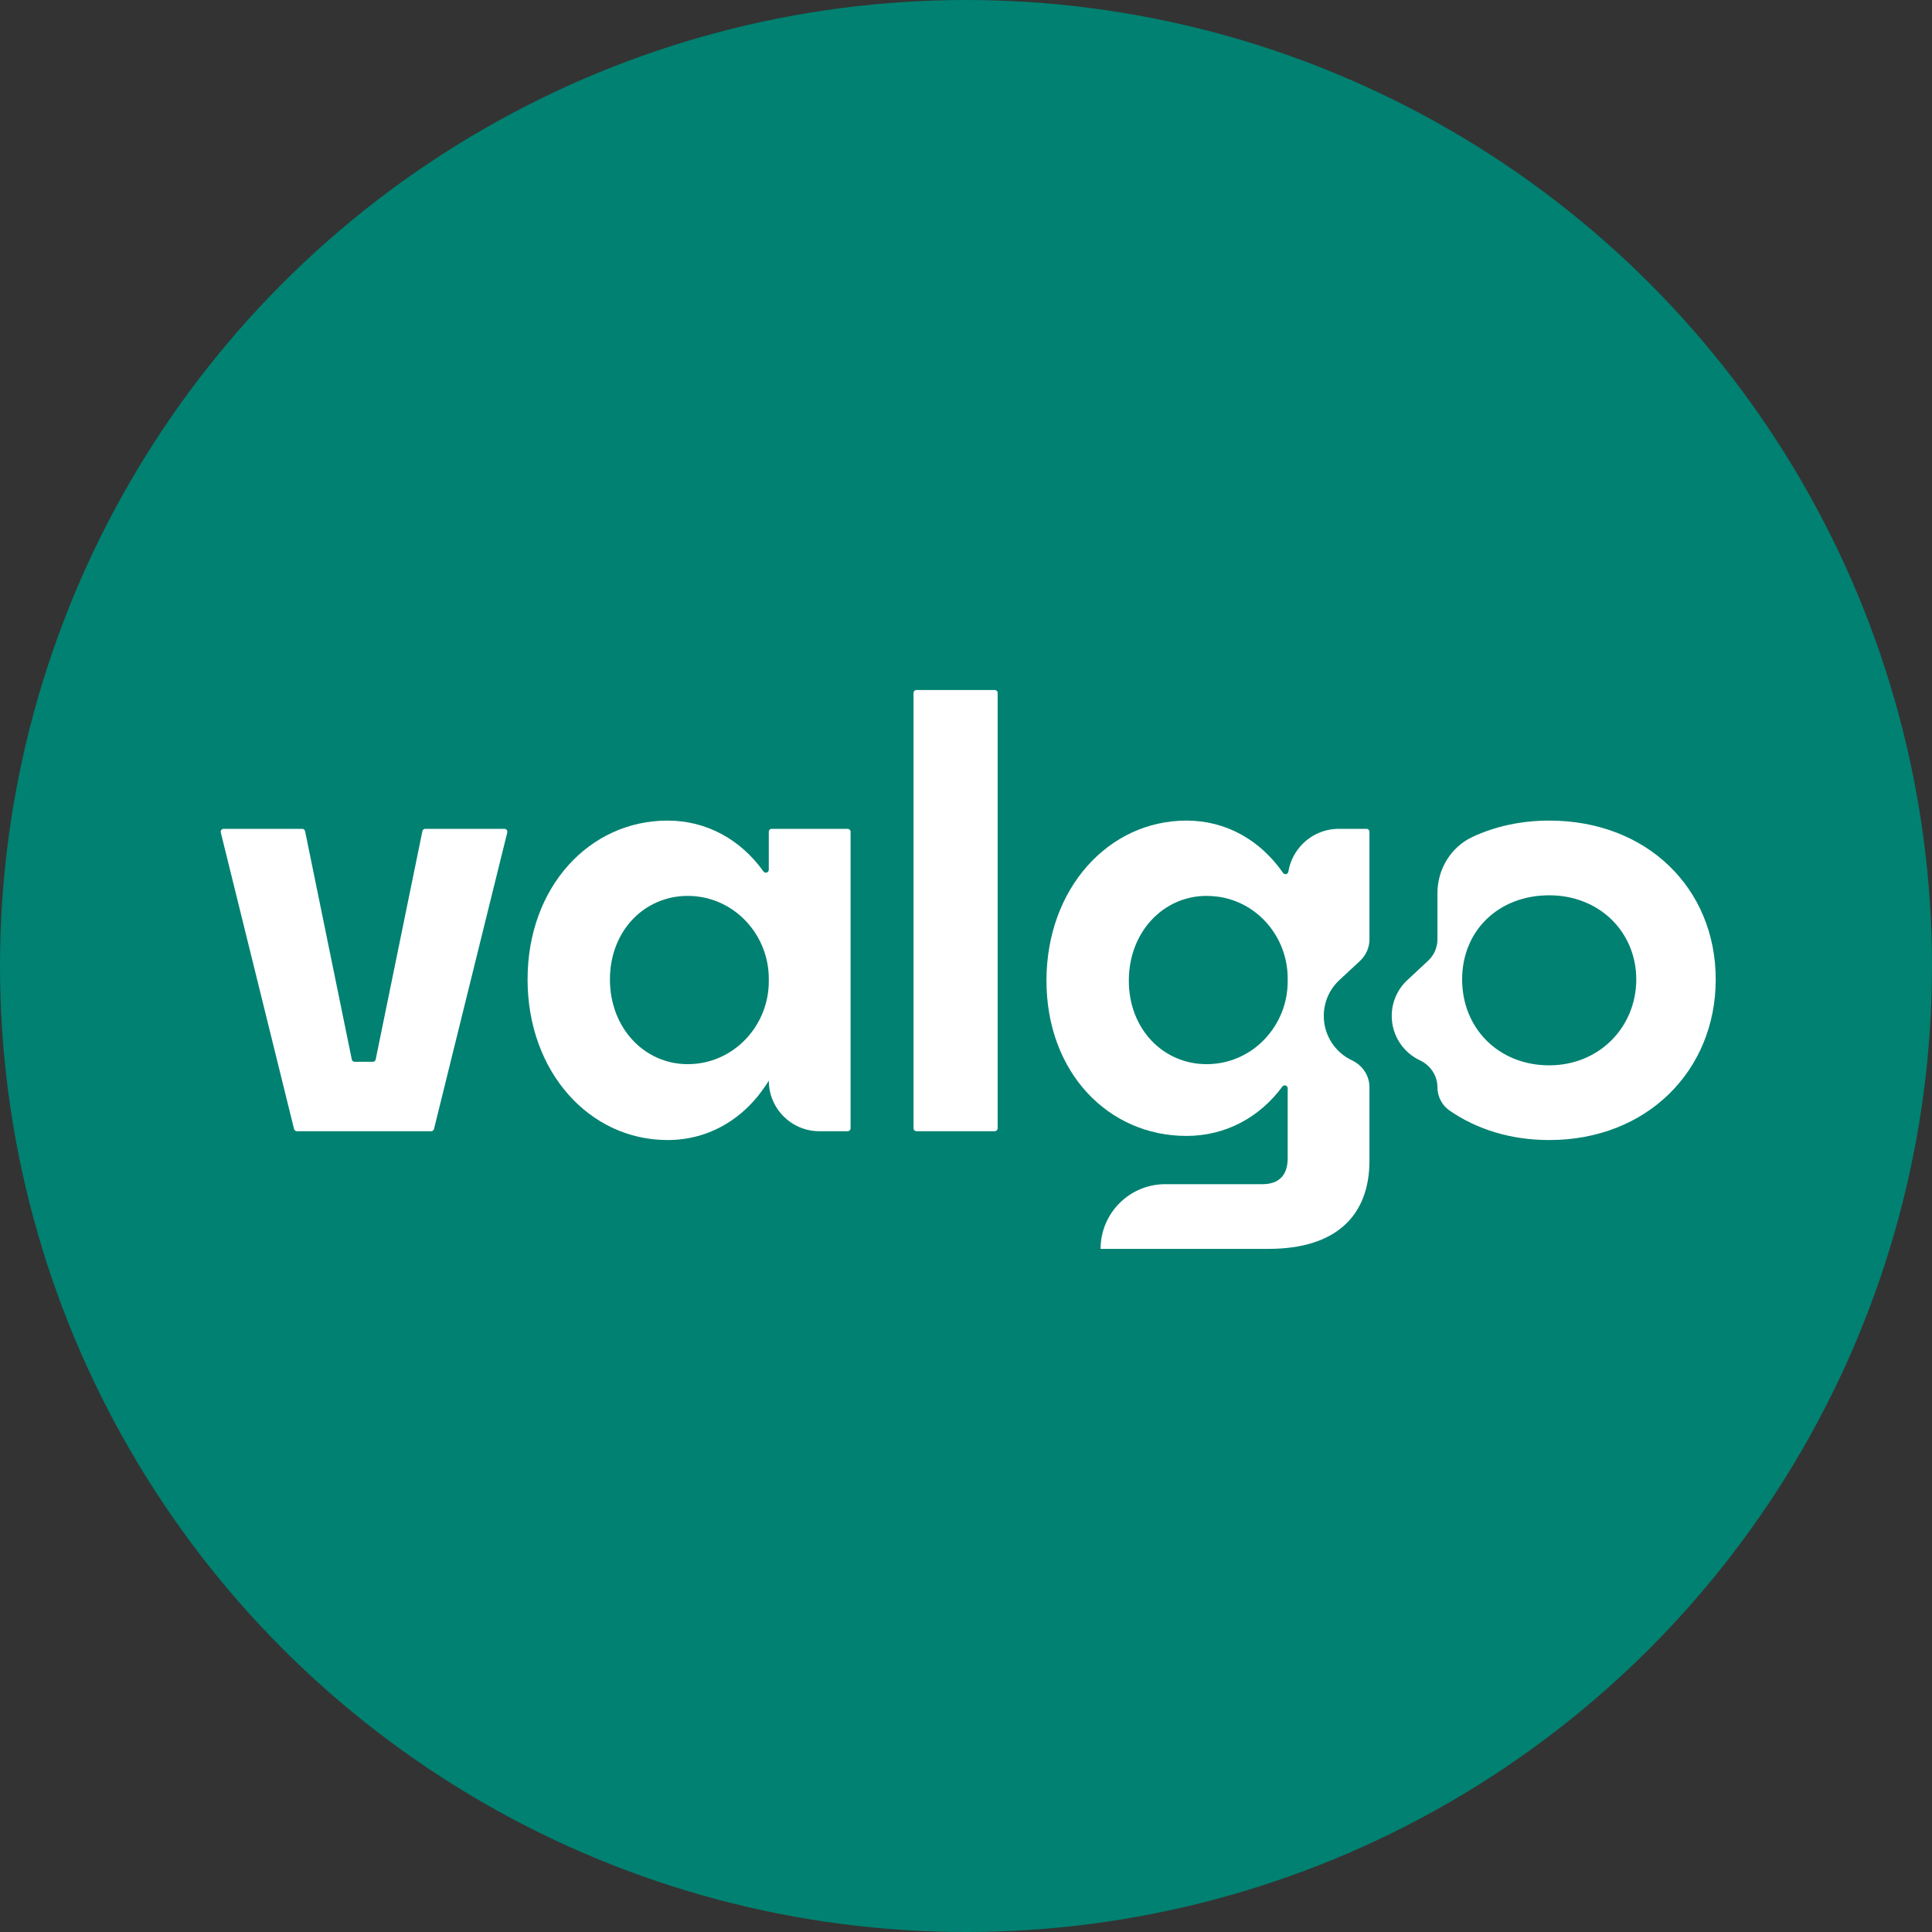
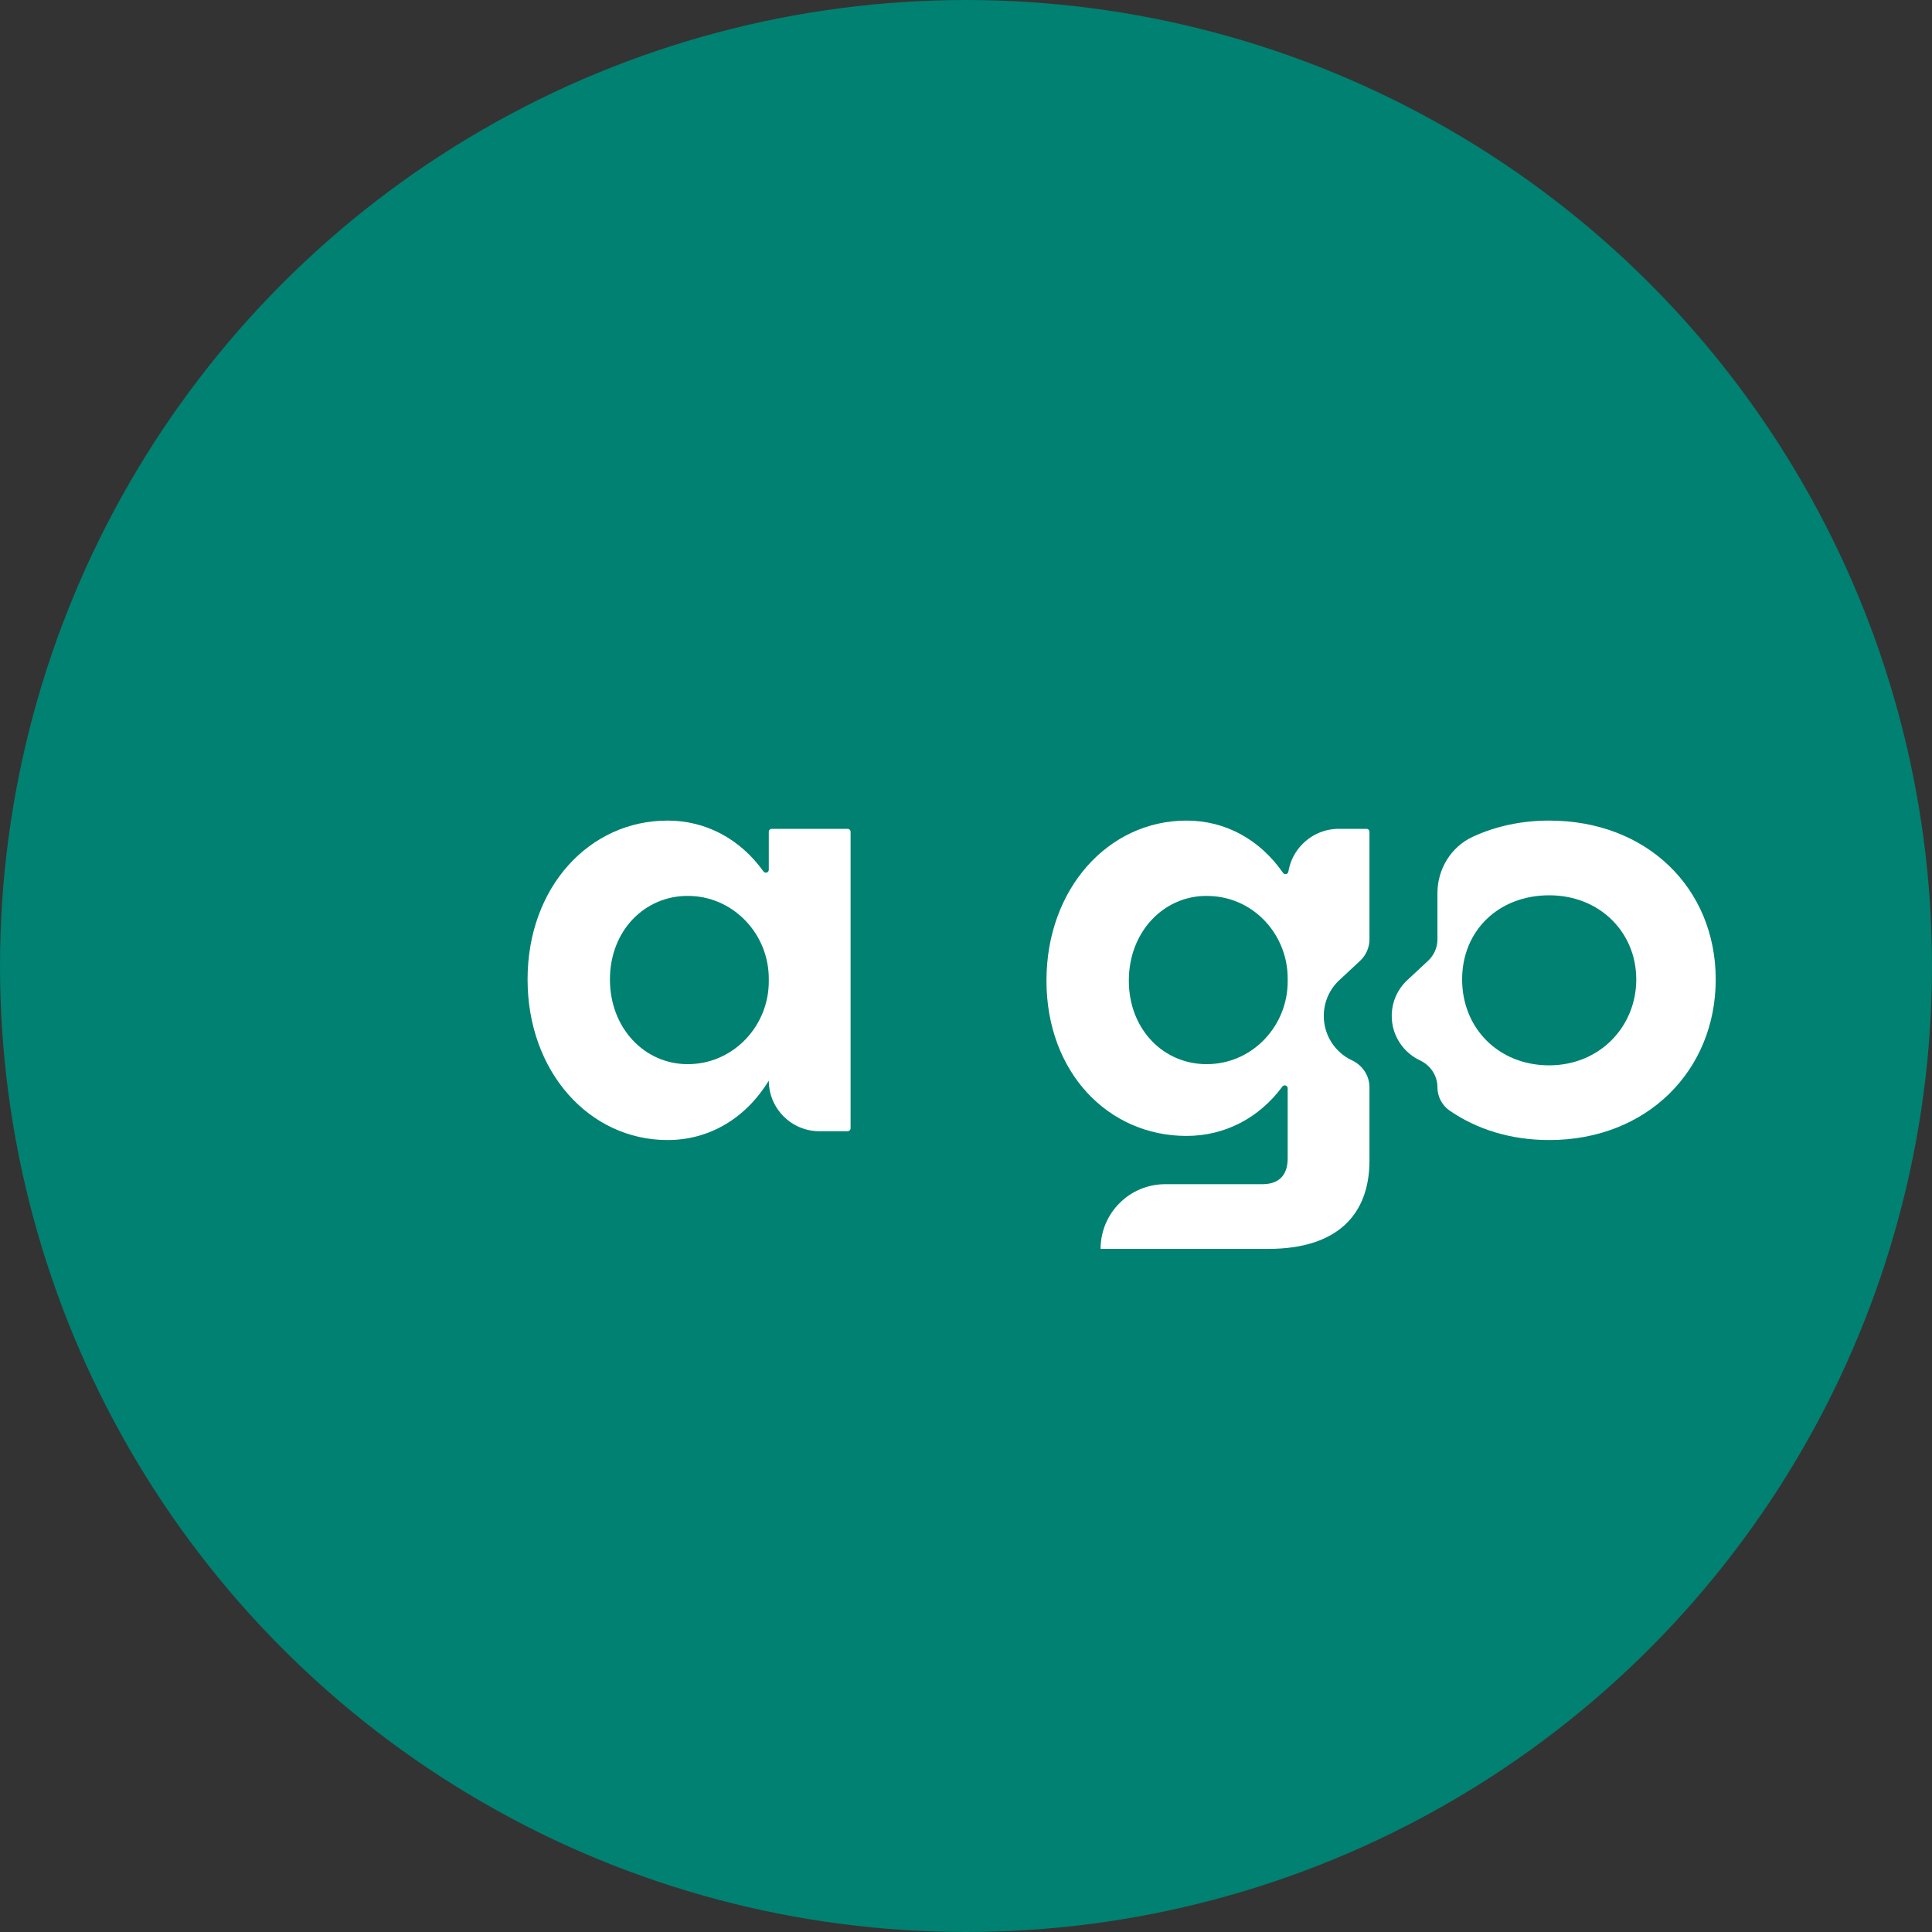
<svg xmlns="http://www.w3.org/2000/svg" width="128" height="128" viewBox="0 0 128 128" fill="none">
  <rect x="0" y="0" width="128" height="128" fill="#333333" stroke="none" />
  <circle cx="64" cy="64" r="64" fill="#008171" />
  <g clip-path="url(#clip0_83_28)">
-     <path d="M19.481 74.799L14.628 55.154C14.597 55.03 14.69 54.912 14.818 54.912H20.022C20.115 54.912 20.195 54.977 20.213 55.068L23.307 70.191C23.325 70.282 23.405 70.347 23.498 70.347H24.699C24.792 70.347 24.872 70.282 24.89 70.191L27.984 55.068C28.002 54.977 28.082 54.912 28.175 54.912H33.418C33.545 54.912 33.638 55.031 33.608 55.154L28.754 74.797C28.733 74.884 28.654 74.946 28.564 74.946H19.671C19.581 74.946 19.502 74.884 19.481 74.797V74.799Z" fill="white" />
    <path d="M50.934 71.594C49.414 74.088 46.997 75.531 44.23 75.531C39.046 75.531 34.953 71.01 34.953 64.89C34.953 58.77 39.046 54.366 44.23 54.366C46.791 54.366 49.052 55.601 50.58 57.733C50.692 57.889 50.934 57.813 50.934 57.622V55.107C50.934 54.999 51.021 54.912 51.129 54.912H56.158C56.265 54.912 56.353 54.998 56.353 55.107V74.751C56.353 74.859 56.266 74.947 56.158 74.947H54.287C52.436 74.947 50.935 73.446 50.935 71.594H50.934ZM45.555 70.503C45.641 70.503 45.726 70.501 45.812 70.497C48.698 70.368 50.934 67.909 50.934 65.021V64.838C50.934 61.95 48.698 59.492 45.813 59.362C45.727 59.358 45.642 59.356 45.555 59.356C42.709 59.356 40.41 61.656 40.41 64.89C40.41 68.125 42.709 70.503 45.555 70.503Z" fill="white" />
-     <path d="M60.523 74.751V45.909C60.523 45.8 60.611 45.714 60.718 45.714H65.901C66.01 45.714 66.097 45.801 66.097 45.909V74.751C66.097 74.859 66.009 74.946 65.901 74.946H60.718C60.61 74.946 60.523 74.858 60.523 74.751V74.751Z" fill="white" />
    <path d="M90.73 62.23V55.107C90.73 54.999 90.643 54.912 90.535 54.912H88.703C87.767 54.912 86.918 55.292 86.306 55.906C85.816 56.395 85.475 57.035 85.357 57.75C85.328 57.925 85.107 57.977 85.006 57.832C83.477 55.628 81.196 54.366 78.608 54.366C73.424 54.366 69.331 58.888 69.331 64.968C69.331 71.048 73.424 75.258 78.608 75.258C81.17 75.258 83.432 74.055 84.96 71.989C85.072 71.837 85.312 71.913 85.312 72.102V76.74C85.312 77.909 84.689 78.455 83.635 78.455H77.204C76.019 78.455 74.947 78.934 74.172 79.71C73.396 80.485 72.917 81.557 72.917 82.742H84.026C88.587 82.742 90.73 80.481 90.73 76.895V72.032C90.73 71.261 90.269 70.579 89.573 70.252C88.468 69.732 87.704 68.609 87.704 67.307C87.704 66.368 88.101 65.522 88.741 64.931L90.11 63.656C90.506 63.287 90.731 62.77 90.731 62.23H90.73ZM85.312 65.028C85.312 67.916 83.075 70.371 80.191 70.497C80.107 70.501 80.021 70.503 79.933 70.503C77.088 70.503 74.788 68.204 74.788 64.969C74.788 61.734 77.088 59.356 79.933 59.356C80.192 59.356 80.448 59.373 80.697 59.408C83.365 59.775 85.312 62.127 85.312 64.82V65.028Z" fill="white" />
    <path d="M102.639 54.366C100.775 54.366 99.072 54.748 97.59 55.432C97.58 55.436 97.57 55.441 97.561 55.445C96.126 56.116 95.234 57.586 95.234 59.171V62.23C95.234 62.771 95.01 63.288 94.611 63.656L93.243 64.931C92.604 65.522 92.206 66.368 92.206 67.307C92.206 68.607 92.969 69.731 94.073 70.25C94.771 70.578 95.234 71.261 95.234 72.033C95.234 72.647 95.53 73.227 96.036 73.577C97.831 74.816 100.086 75.531 102.64 75.531C109.11 75.531 113.671 70.931 113.671 64.89C113.671 58.849 109.11 54.366 102.64 54.366H102.639ZM102.639 70.581C99.287 70.581 96.87 68.126 96.87 64.89C96.87 61.655 99.287 59.316 102.639 59.316C105.991 59.316 108.407 61.772 108.407 64.89C108.407 68.008 105.991 70.581 102.639 70.581Z" fill="white" />
  </g>
  <defs>
    <clipPath id="clip0_83_28">
      <rect width="99.204" height="37.495" fill="white" transform="translate(14.5 45.5)" />
    </clipPath>
  </defs>
</svg>